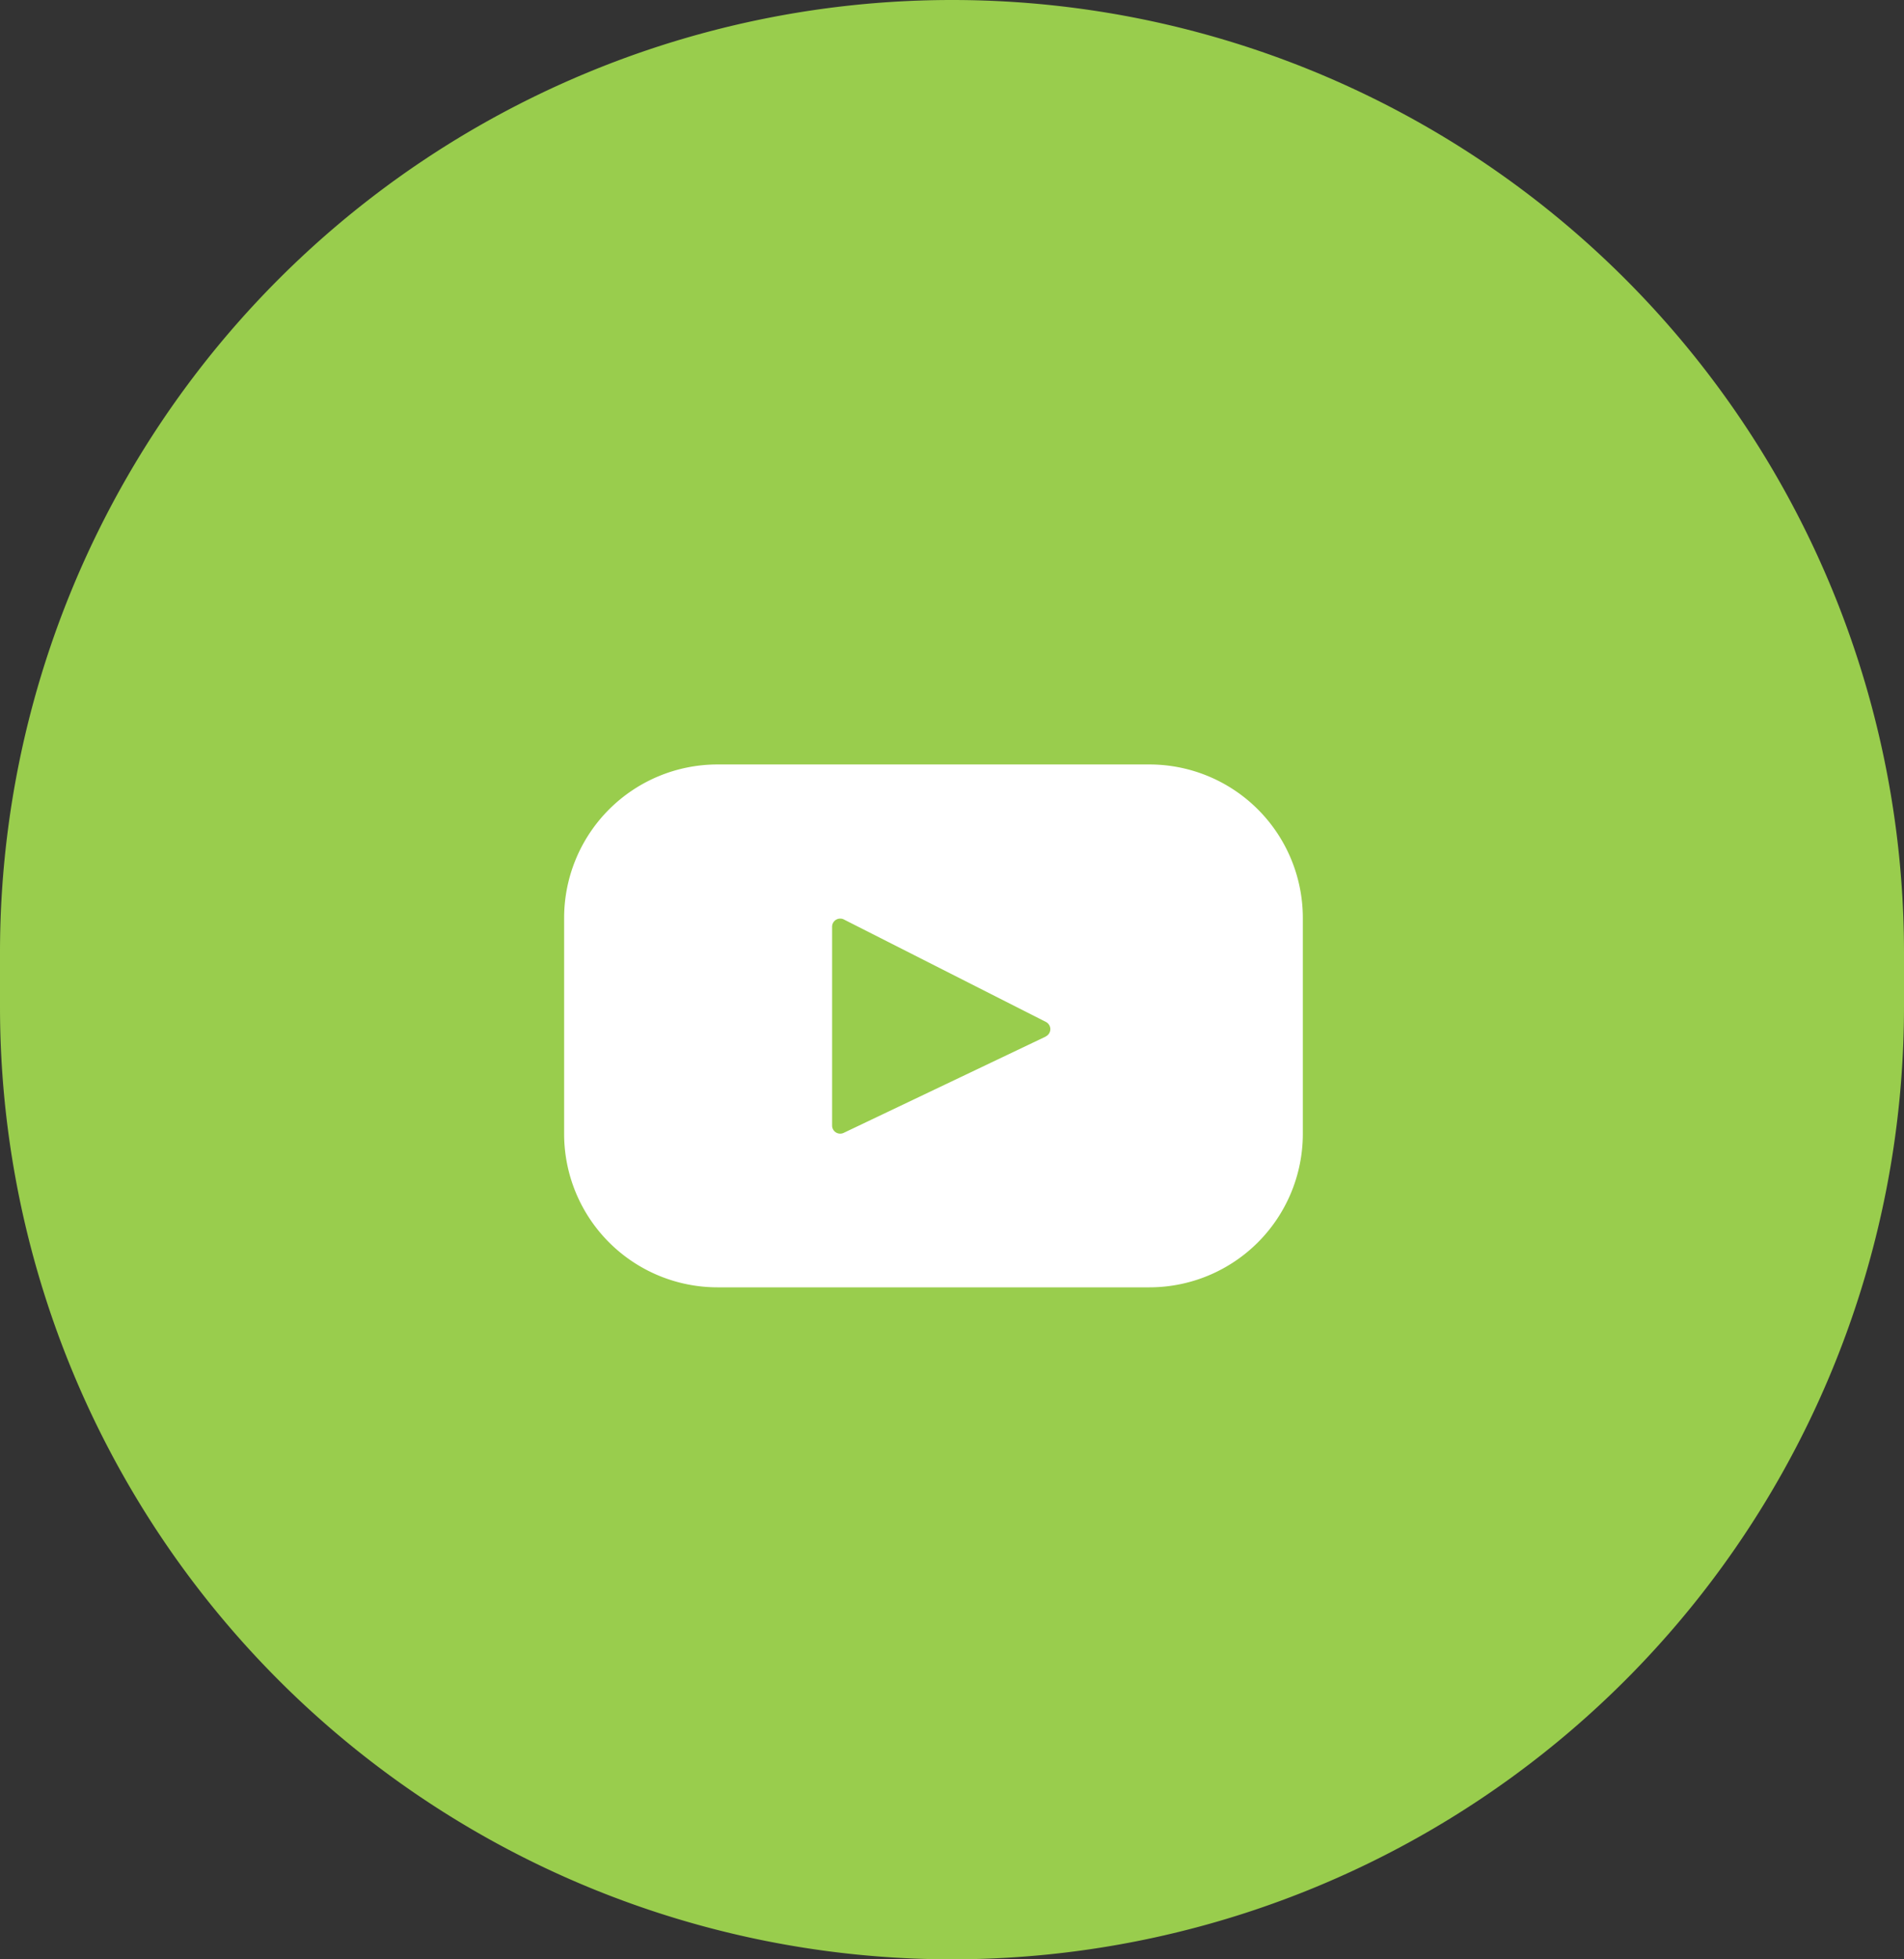
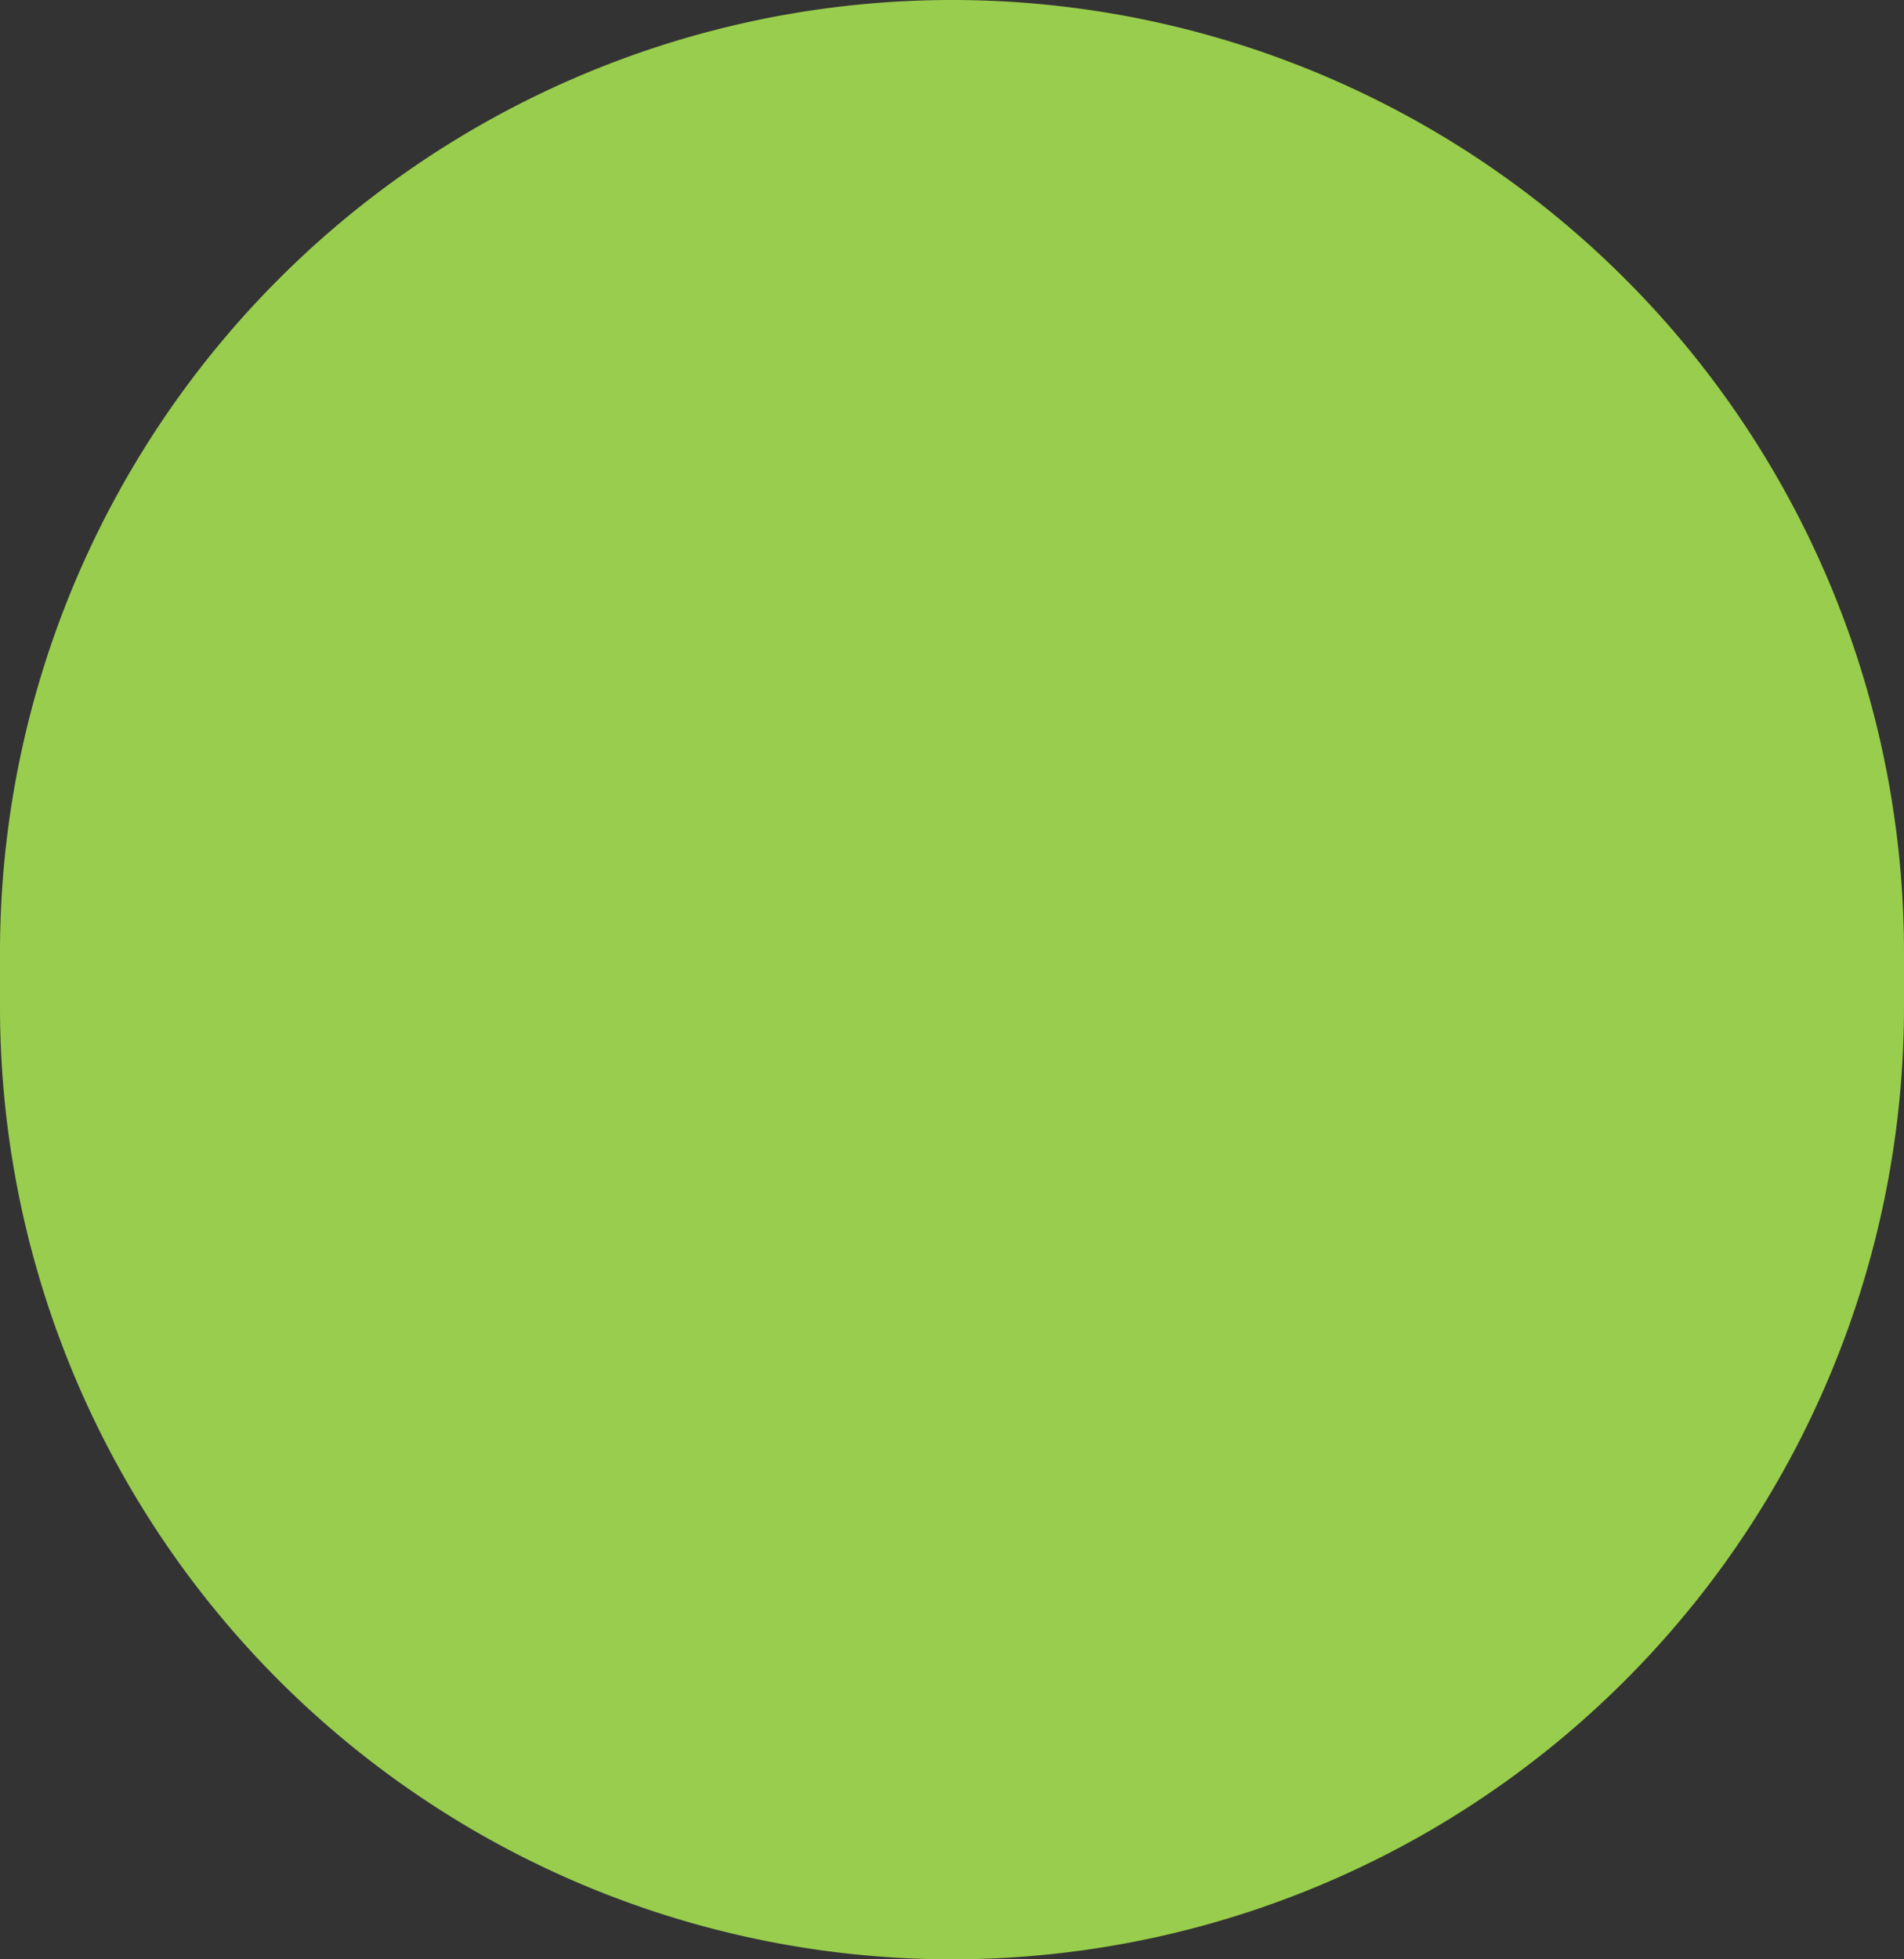
<svg xmlns="http://www.w3.org/2000/svg" width="35" height="36" viewBox="0 0 35 36">
  <rect x="0" y="0" width="35" height="36" fill="#333333" stroke="none" />
  <g id="icon-youtube" transform="translate(-618 -5267)">
    <path id="Path_18015" data-name="Path 18015" d="M17.5,0A17.5,17.5,0,0,1,35,17.5v1a17.5,17.5,0,0,1-35,0v-1A17.5,17.5,0,0,1,17.5,0Z" transform="translate(618 5267)" fill="#99cd4d" />
-     <path id="youtube_3_" data-name="youtube (3)" d="M10.759,67.393H2.82A2.82,2.82,0,0,0,0,70.213v3.969A2.82,2.82,0,0,0,2.82,77h7.939a2.82,2.82,0,0,0,2.82-2.82V70.213A2.82,2.82,0,0,0,10.759,67.393Zm-1.907,5L5.139,74.162a.149.149,0,0,1-.213-.135V70.374a.149.149,0,0,1,.216-.133l3.713,1.882A.149.149,0,0,1,8.852,72.391Z" transform="translate(628.37 5213.653)" fill="#fff" />
  </g>
</svg>